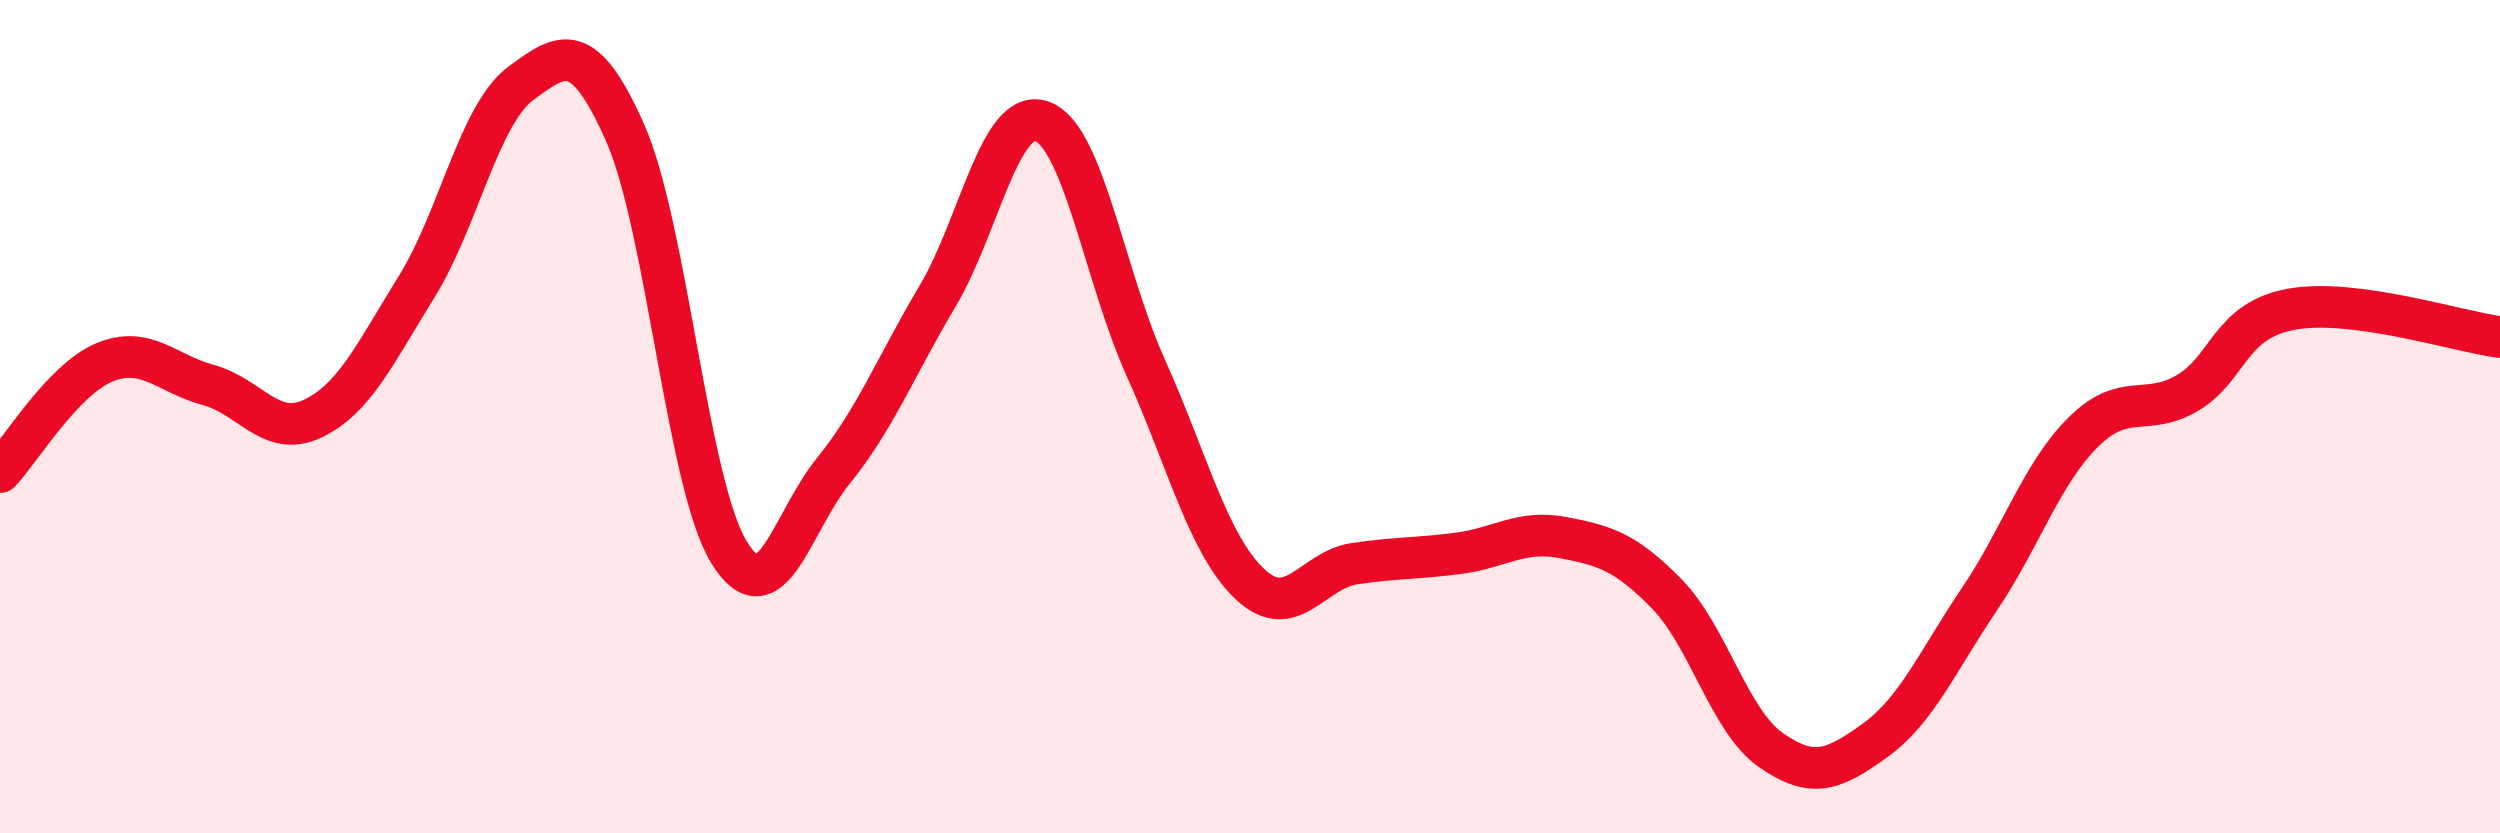
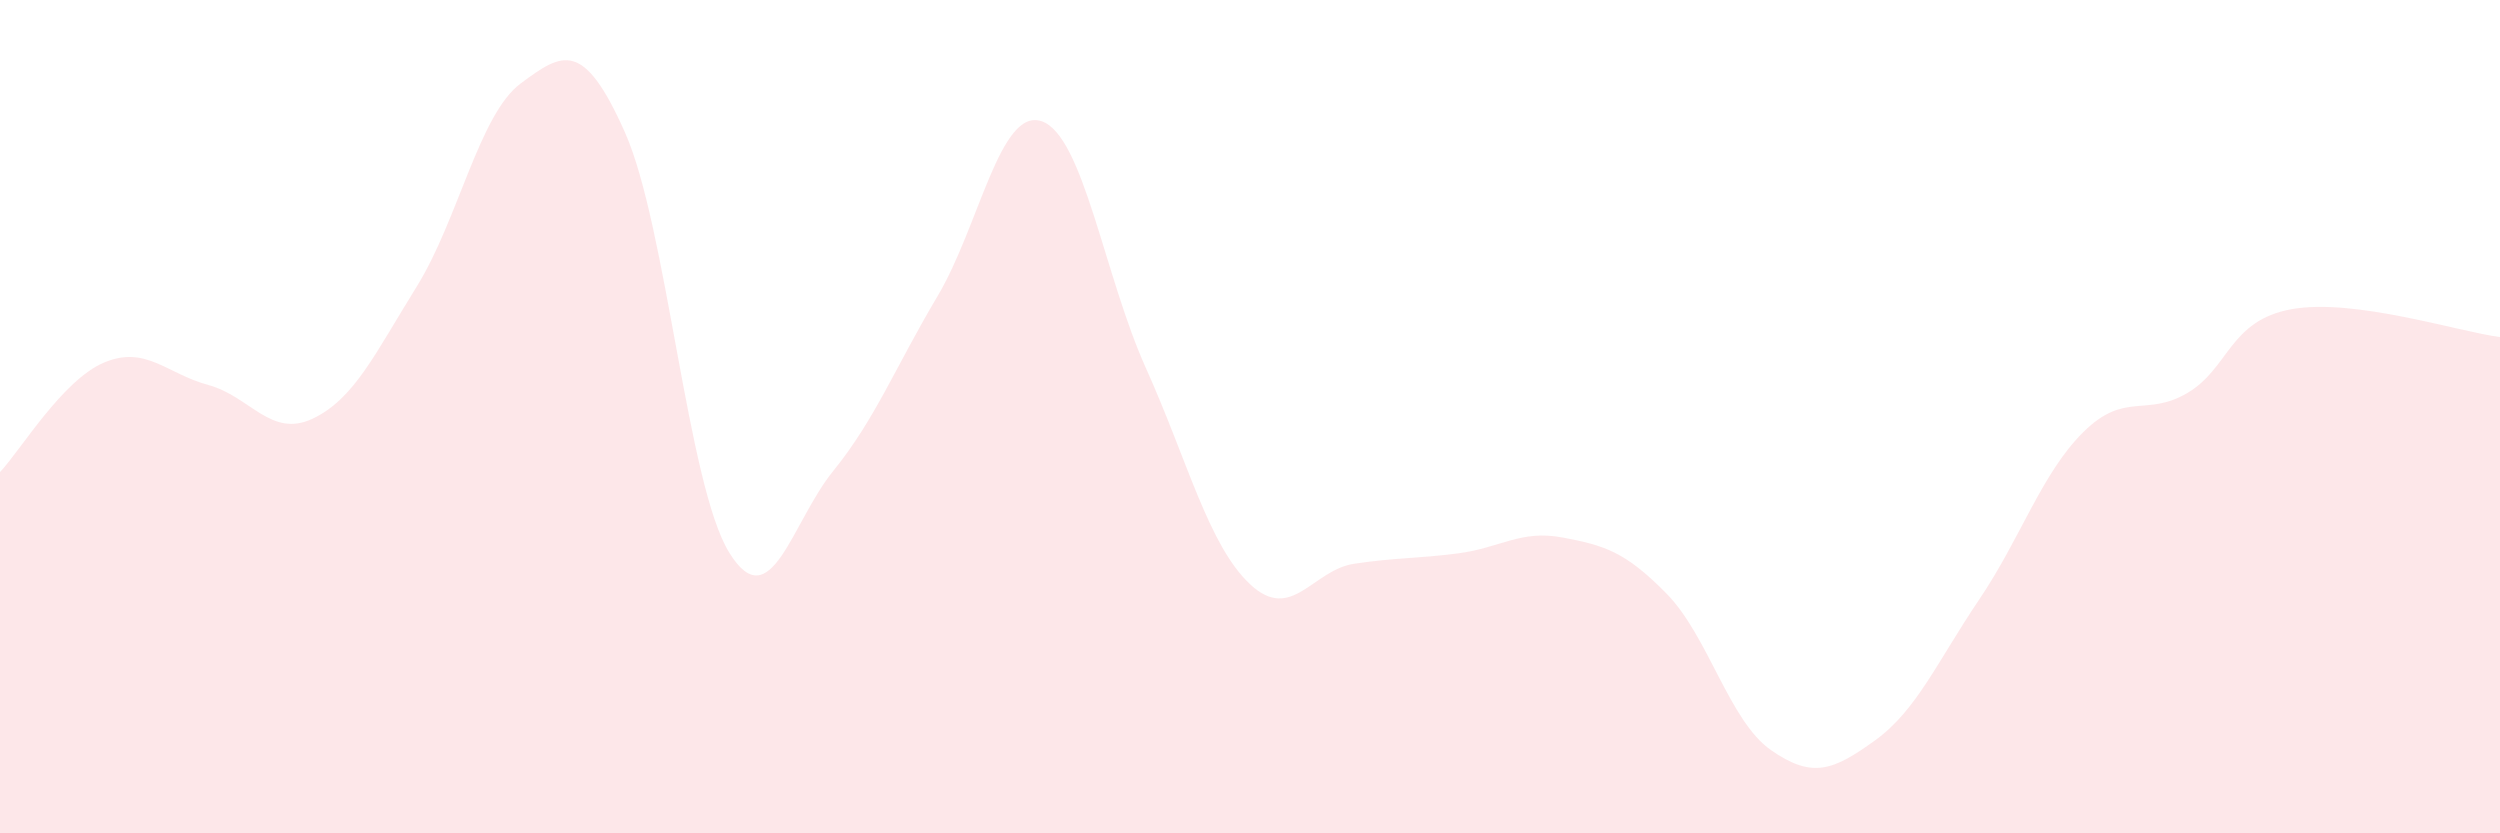
<svg xmlns="http://www.w3.org/2000/svg" width="60" height="20" viewBox="0 0 60 20">
  <path d="M 0,11.33 C 0.5,10.8 1.5,9.12 2.5,8.7 C 3.5,8.28 4,8.97 5,9.24 C 6,9.51 6.5,10.52 7.5,10.05 C 8.5,9.58 9,8.49 10,6.88 C 11,5.27 11.5,2.74 12.5,2 C 13.5,1.26 14,0.93 15,3.18 C 16,5.43 16.5,11.64 17.5,13.26 C 18.5,14.88 19,12.53 20,11.3 C 21,10.07 21.5,8.79 22.5,7.11 C 23.5,5.43 24,2.57 25,2.91 C 26,3.25 26.5,6.61 27.5,8.83 C 28.5,11.05 29,13.08 30,14.02 C 31,14.96 31.5,13.68 32.5,13.53 C 33.5,13.38 34,13.41 35,13.28 C 36,13.15 36.5,12.71 37.5,12.9 C 38.5,13.09 39,13.23 40,14.25 C 41,15.27 41.5,17.3 42.5,18 C 43.5,18.7 44,18.49 45,17.77 C 46,17.05 46.5,15.87 47.5,14.39 C 48.5,12.91 49,11.36 50,10.37 C 51,9.38 51.5,10.02 52.5,9.43 C 53.5,8.84 53.5,7.69 55,7.42 C 56.5,7.15 59,7.96 60,8.09L60 20L0 20Z" fill="#EB0A25" opacity="0.1" stroke-linecap="round" stroke-linejoin="round" />
-   <path d="M 0,11.33 C 0.5,10.8 1.5,9.12 2.5,8.7 C 3.5,8.28 4,8.97 5,9.24 C 6,9.51 6.5,10.52 7.5,10.05 C 8.5,9.58 9,8.49 10,6.88 C 11,5.27 11.5,2.74 12.5,2 C 13.5,1.26 14,0.93 15,3.18 C 16,5.43 16.5,11.64 17.5,13.26 C 18.5,14.88 19,12.53 20,11.3 C 21,10.07 21.5,8.79 22.5,7.11 C 23.5,5.43 24,2.57 25,2.91 C 26,3.25 26.5,6.61 27.5,8.83 C 28.5,11.05 29,13.08 30,14.02 C 31,14.96 31.5,13.68 32.5,13.53 C 33.5,13.38 34,13.41 35,13.28 C 36,13.15 36.5,12.71 37.5,12.9 C 38.5,13.09 39,13.23 40,14.25 C 41,15.27 41.5,17.3 42.5,18 C 43.5,18.7 44,18.49 45,17.77 C 46,17.05 46.5,15.87 47.5,14.39 C 48.5,12.91 49,11.36 50,10.37 C 51,9.38 51.5,10.02 52.5,9.43 C 53.5,8.84 53.5,7.69 55,7.42 C 56.5,7.15 59,7.96 60,8.09" stroke="#EB0A25" stroke-width="1" fill="none" stroke-linecap="round" stroke-linejoin="round" />
</svg>